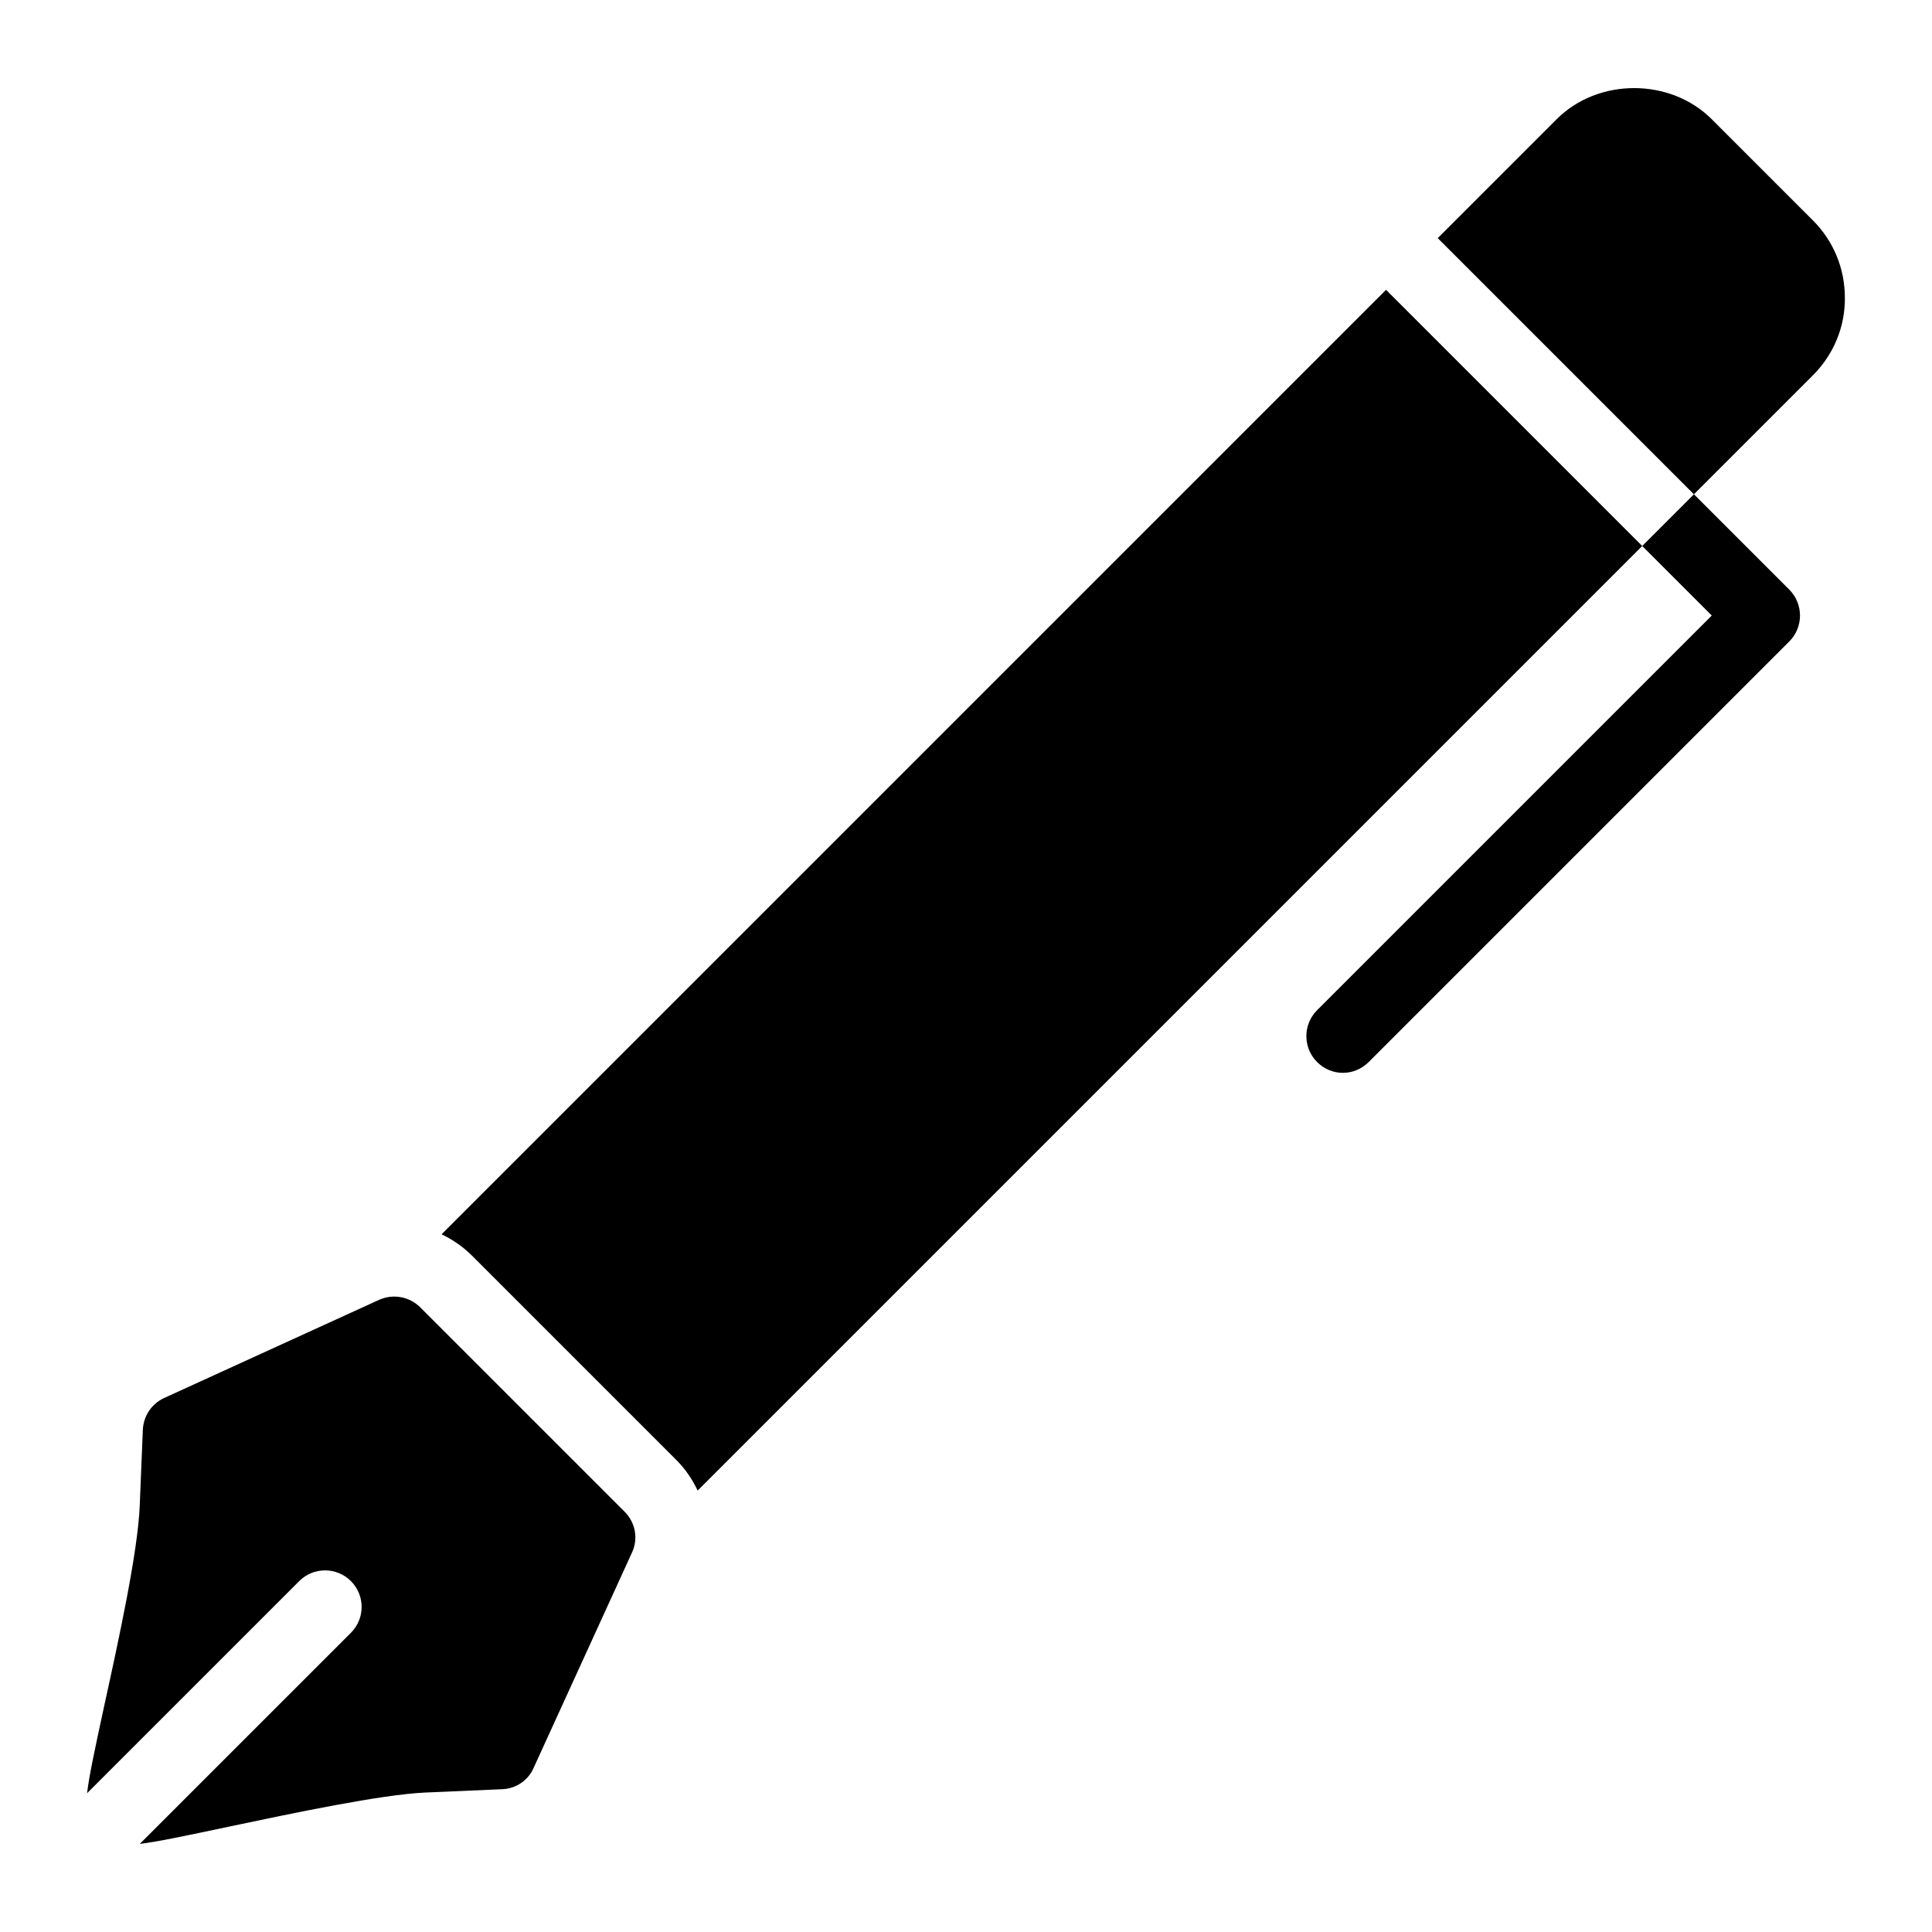
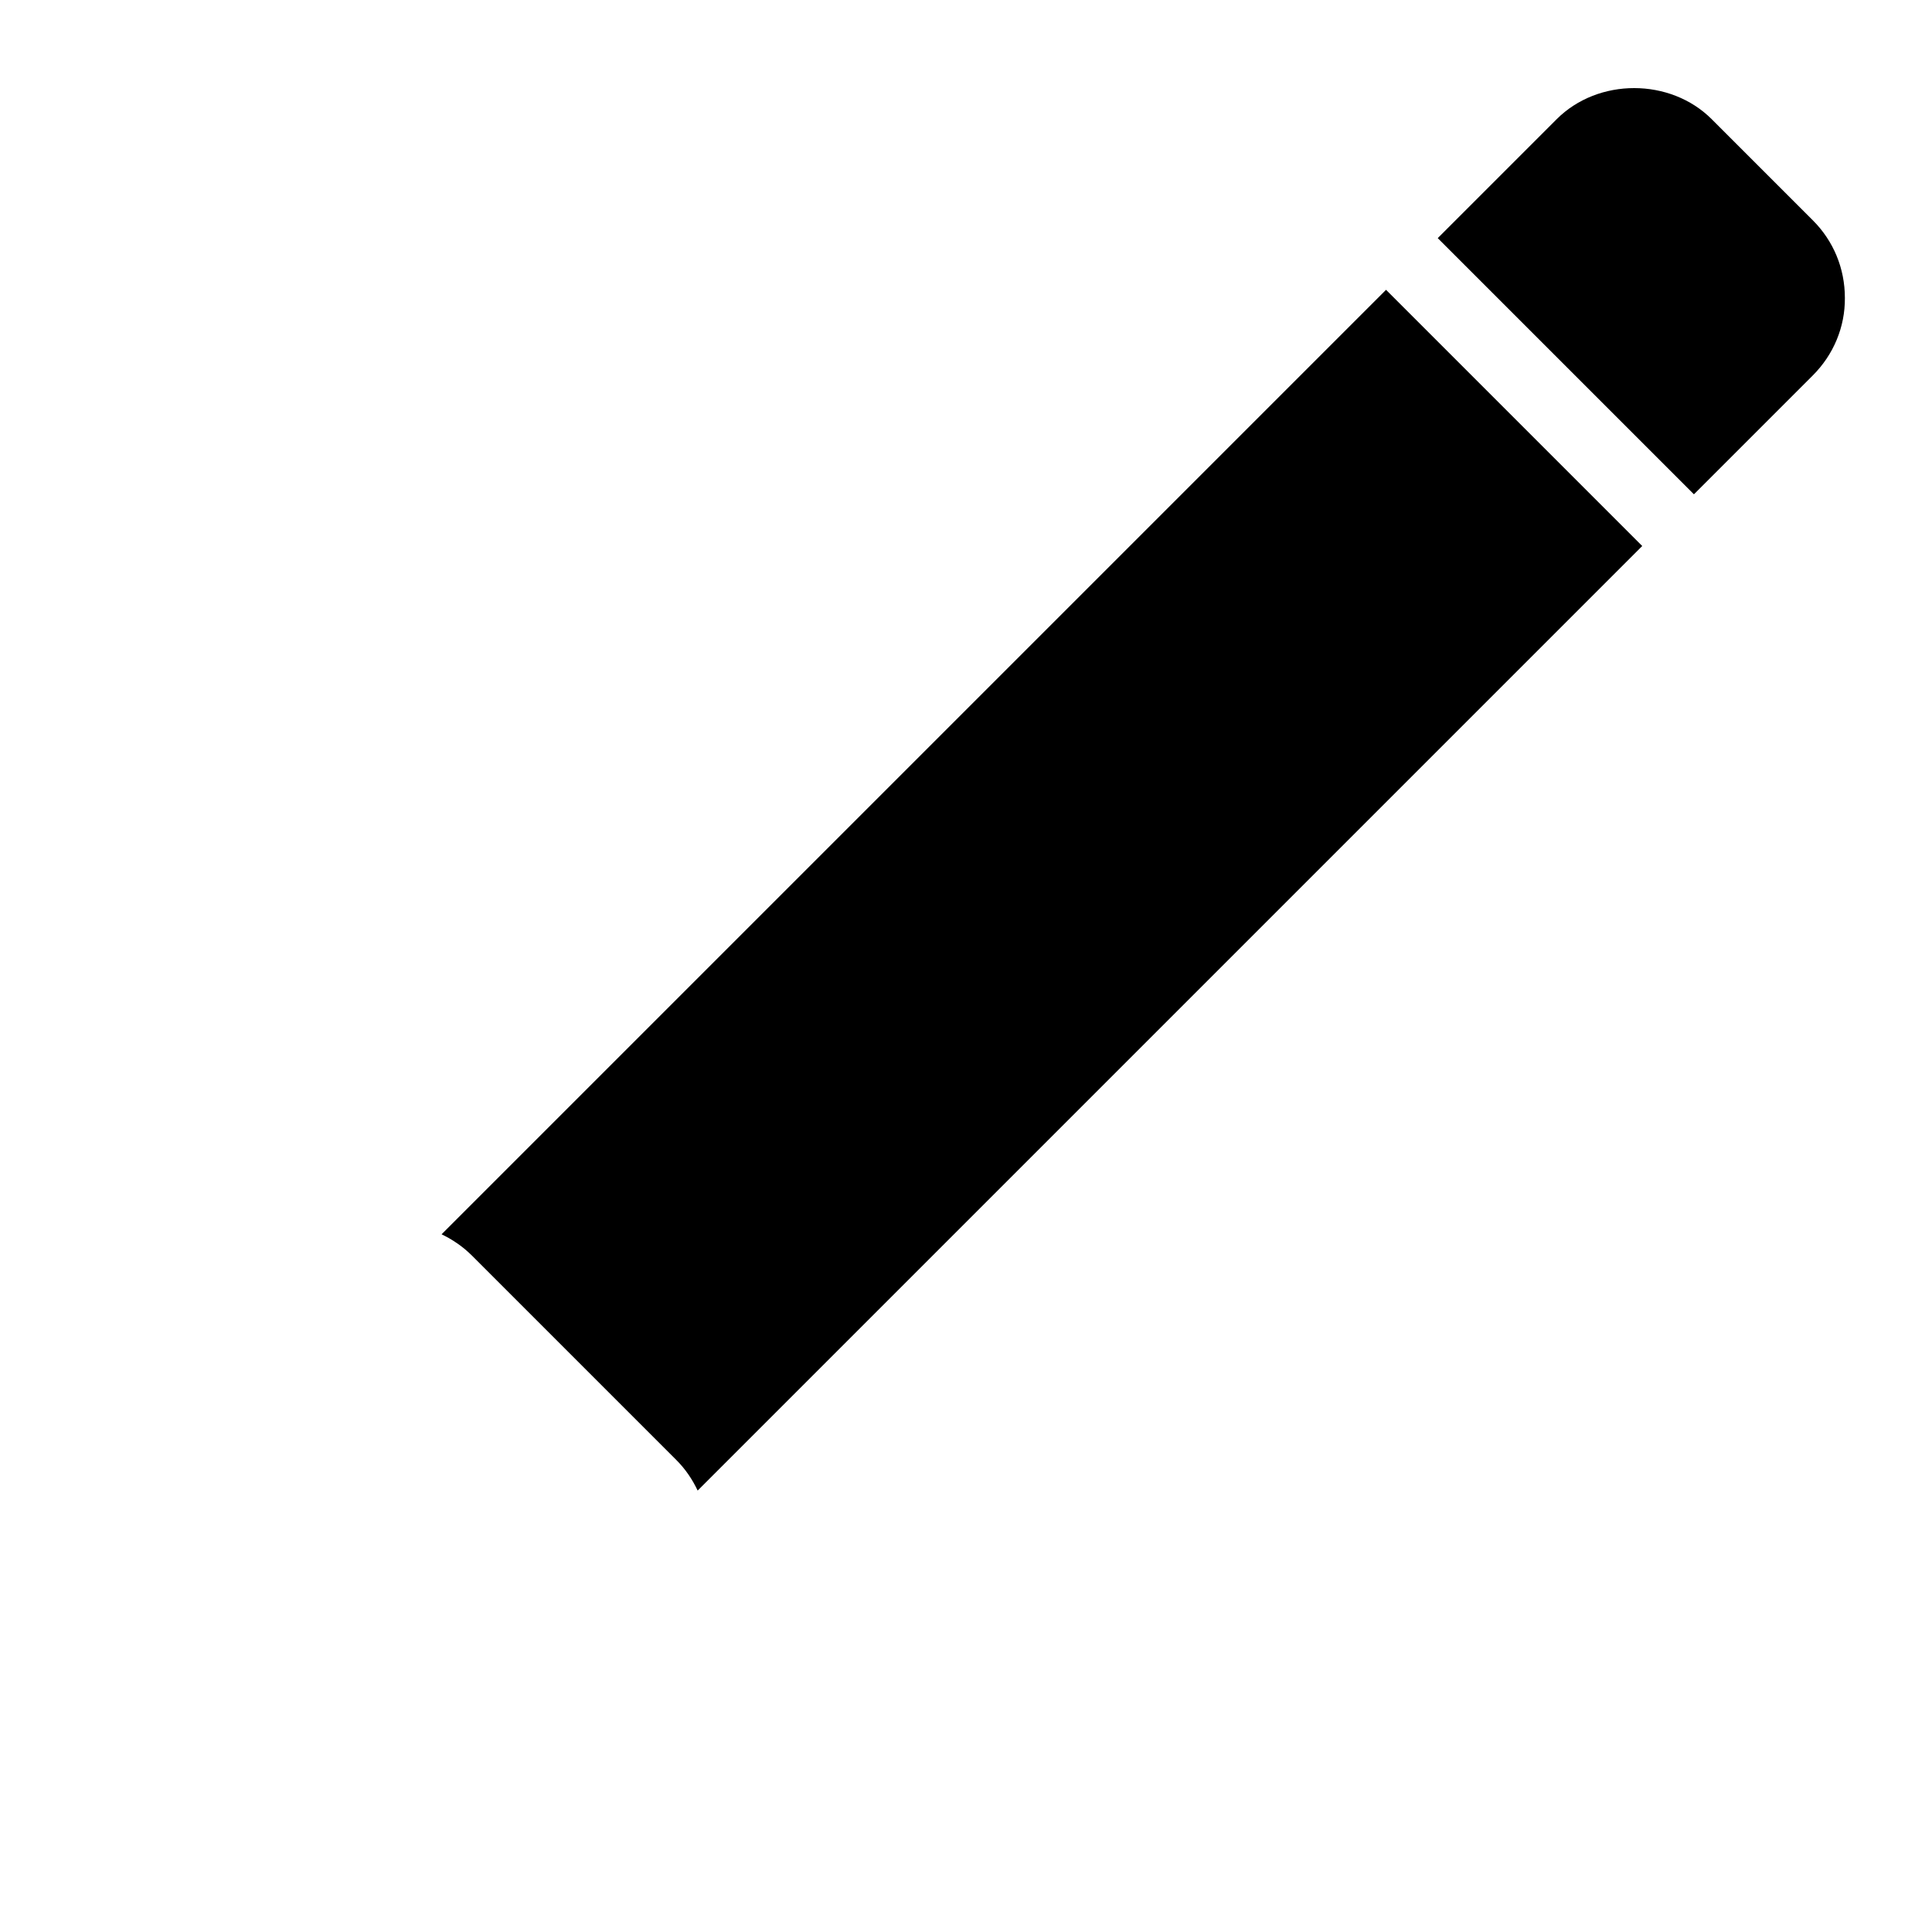
<svg xmlns="http://www.w3.org/2000/svg" fill="#000000" width="800px" height="800px" version="1.1" viewBox="144 144 512 512">
  <g>
    <path d="m632.91 222.93c0-7.809-3.016-15.07-8.496-20.551l-26.785-26.785c-10.961-10.961-30.074-11.031-41.105 0l-31.512 31.512 67.891 67.891 31.516-31.516c5.481-5.477 8.562-12.809 8.492-20.551z" />
-     <path d="m618.19 300.27-25.281-25.281-13.703 13.703 18.43 18.43-104.61 104.61c-3.769 3.769-3.769 9.934 0 13.703 1.918 1.918 4.383 2.879 6.852 2.879 2.465 0 4.934-0.961 6.852-2.879l111.46-111.46c3.766-3.769 3.766-9.934 0-13.703z" />
    <path d="m261.02 471.1c2.918 1.398 5.656 3.254 8.051 5.648l54.191 54.191c2.383 2.383 4.234 5.137 5.625 8.074l250.32-250.32-67.891-67.891z" />
-     <path d="m311.47 555.47c1.715-3.629 0.961-7.945-1.918-10.824l-54.191-54.191c-2.879-2.879-7.195-3.629-10.895-1.988l-57 26.035c-3.289 1.508-5.481 4.797-5.617 8.496l-0.82 20.004c-0.48 12.262-5.617 35.762-9.387 52.957-2.57 11.855-4.031 18.73-4.566 23.266l56.223-56.219c3.785-3.785 9.914-3.785 13.699 0s3.785 9.914 0 13.699l-55.953 55.949c4.43-0.531 11.742-2.051 24.234-4.703 16.648-3.492 39.598-8.359 51.383-8.906l20.484-0.891c3.562-0.137 6.852-2.328 8.289-5.688z" />
  </g>
</svg>